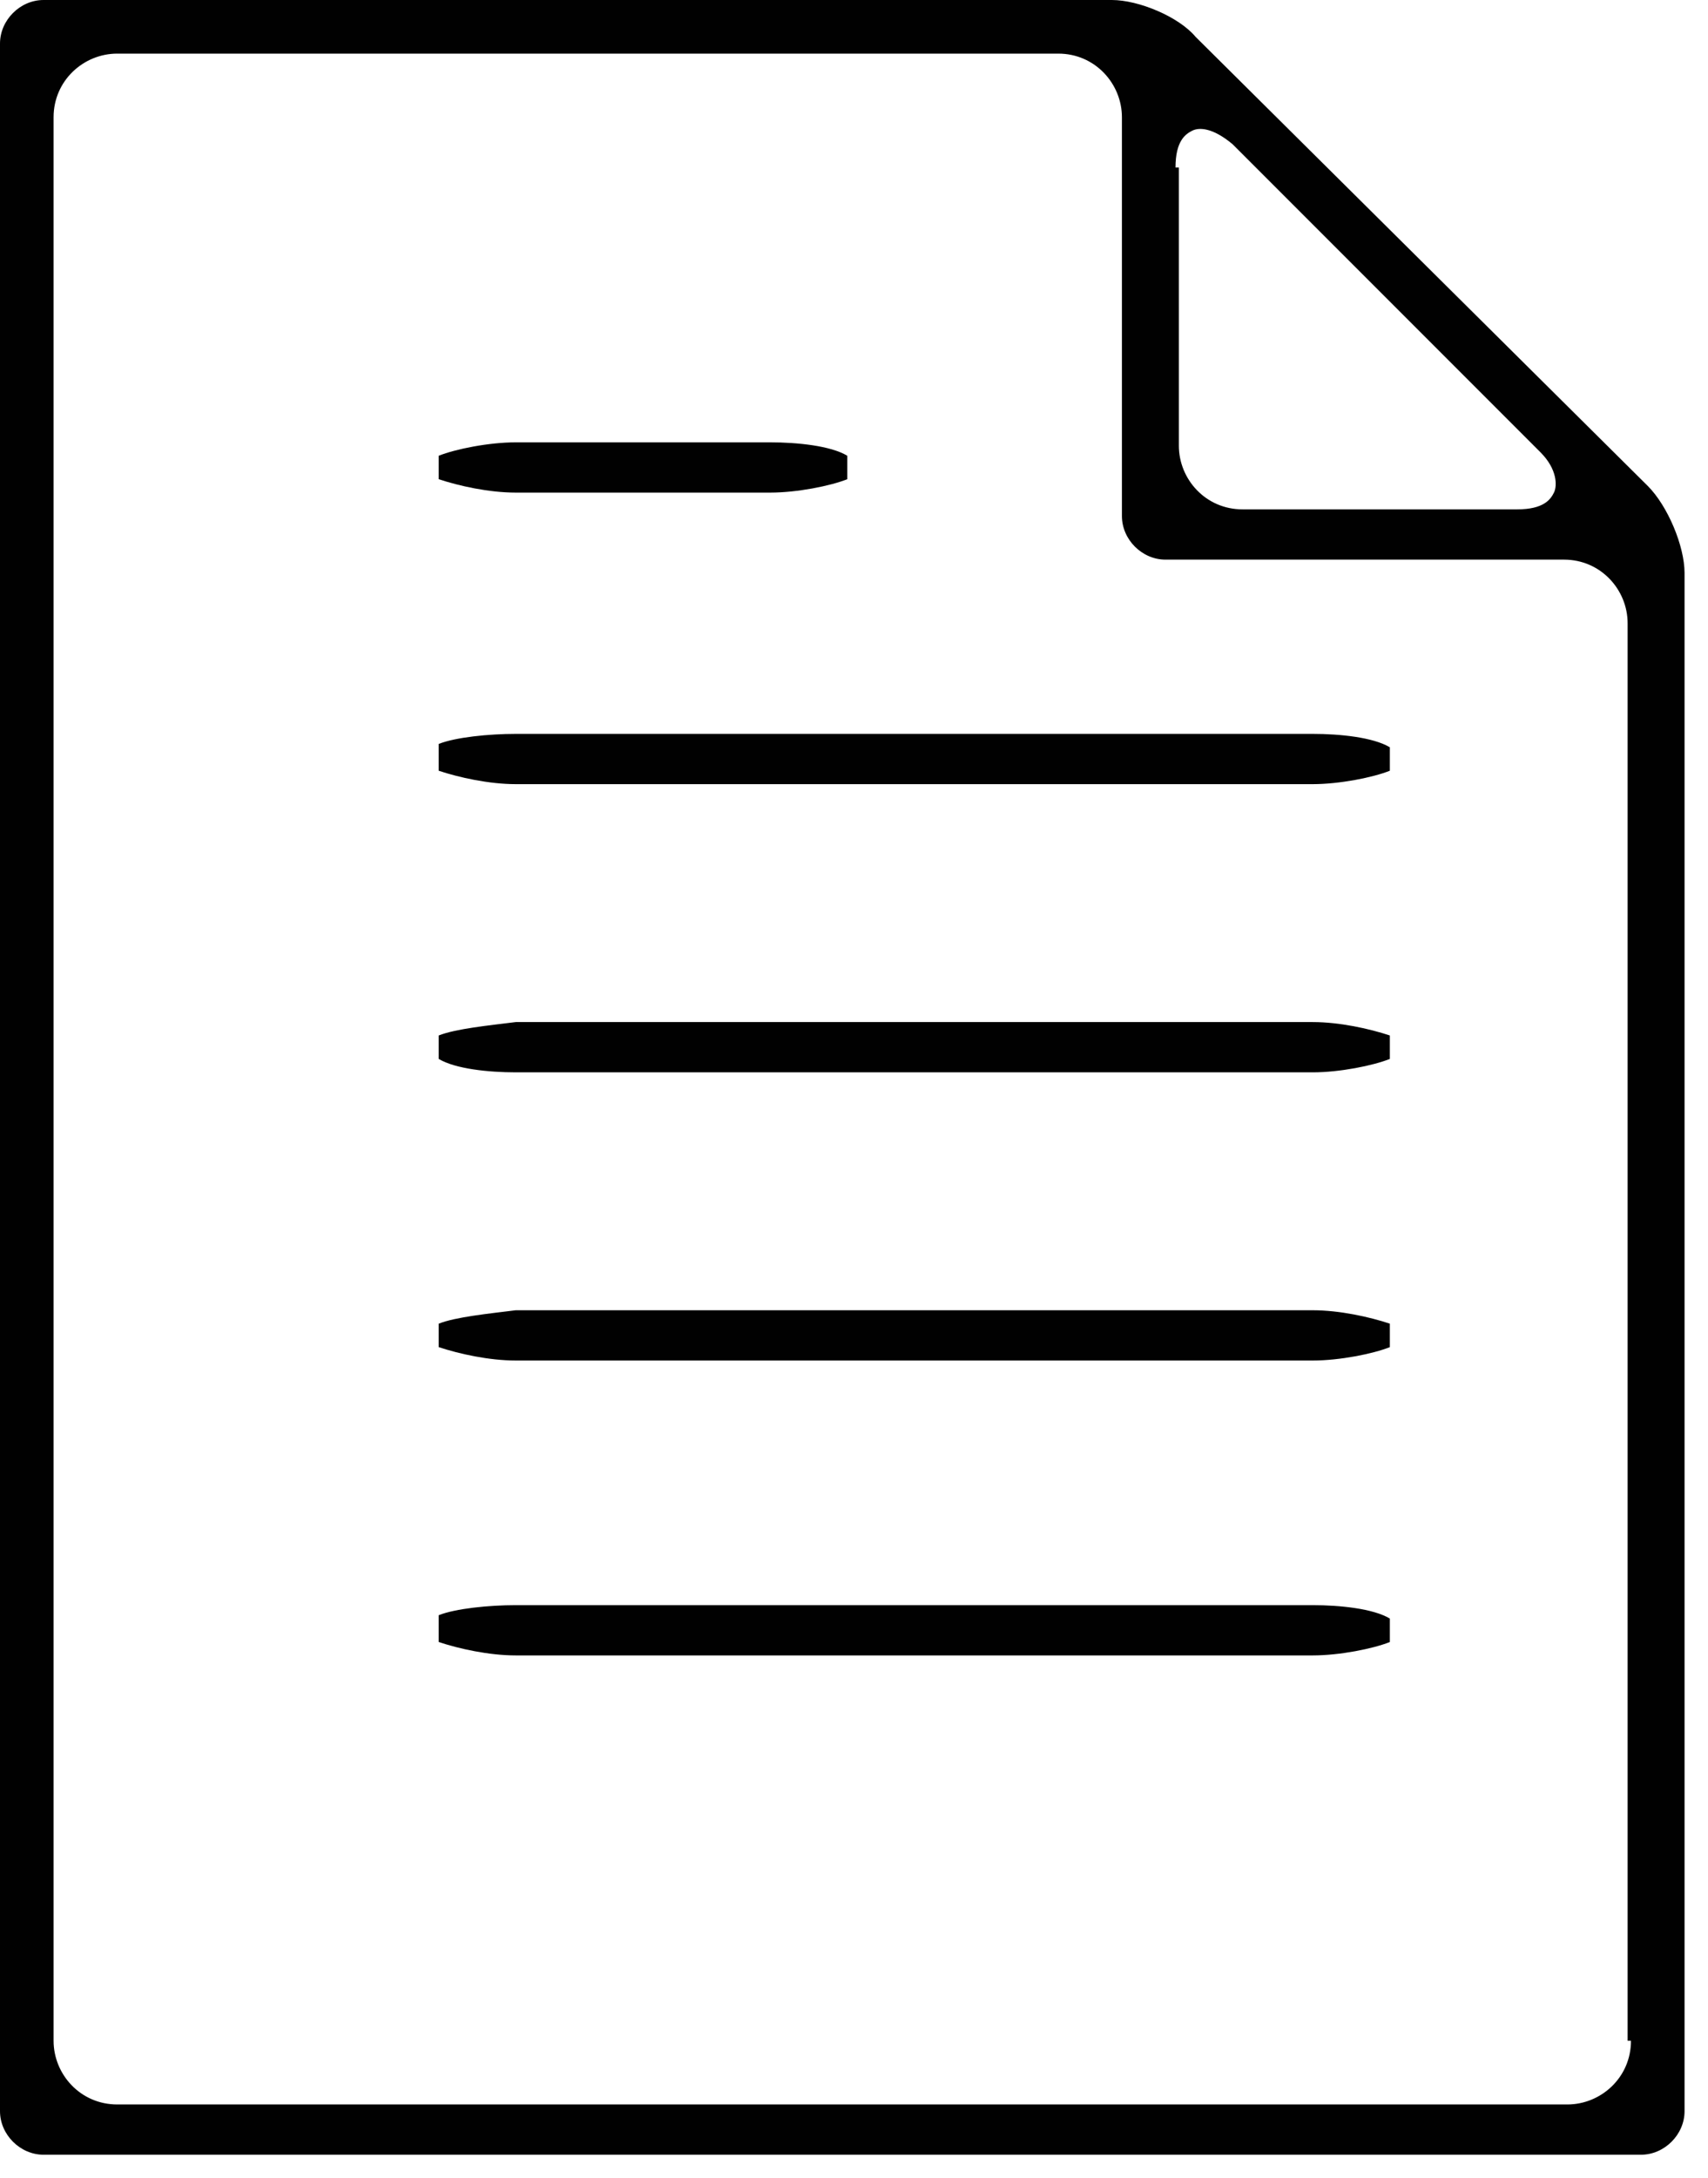
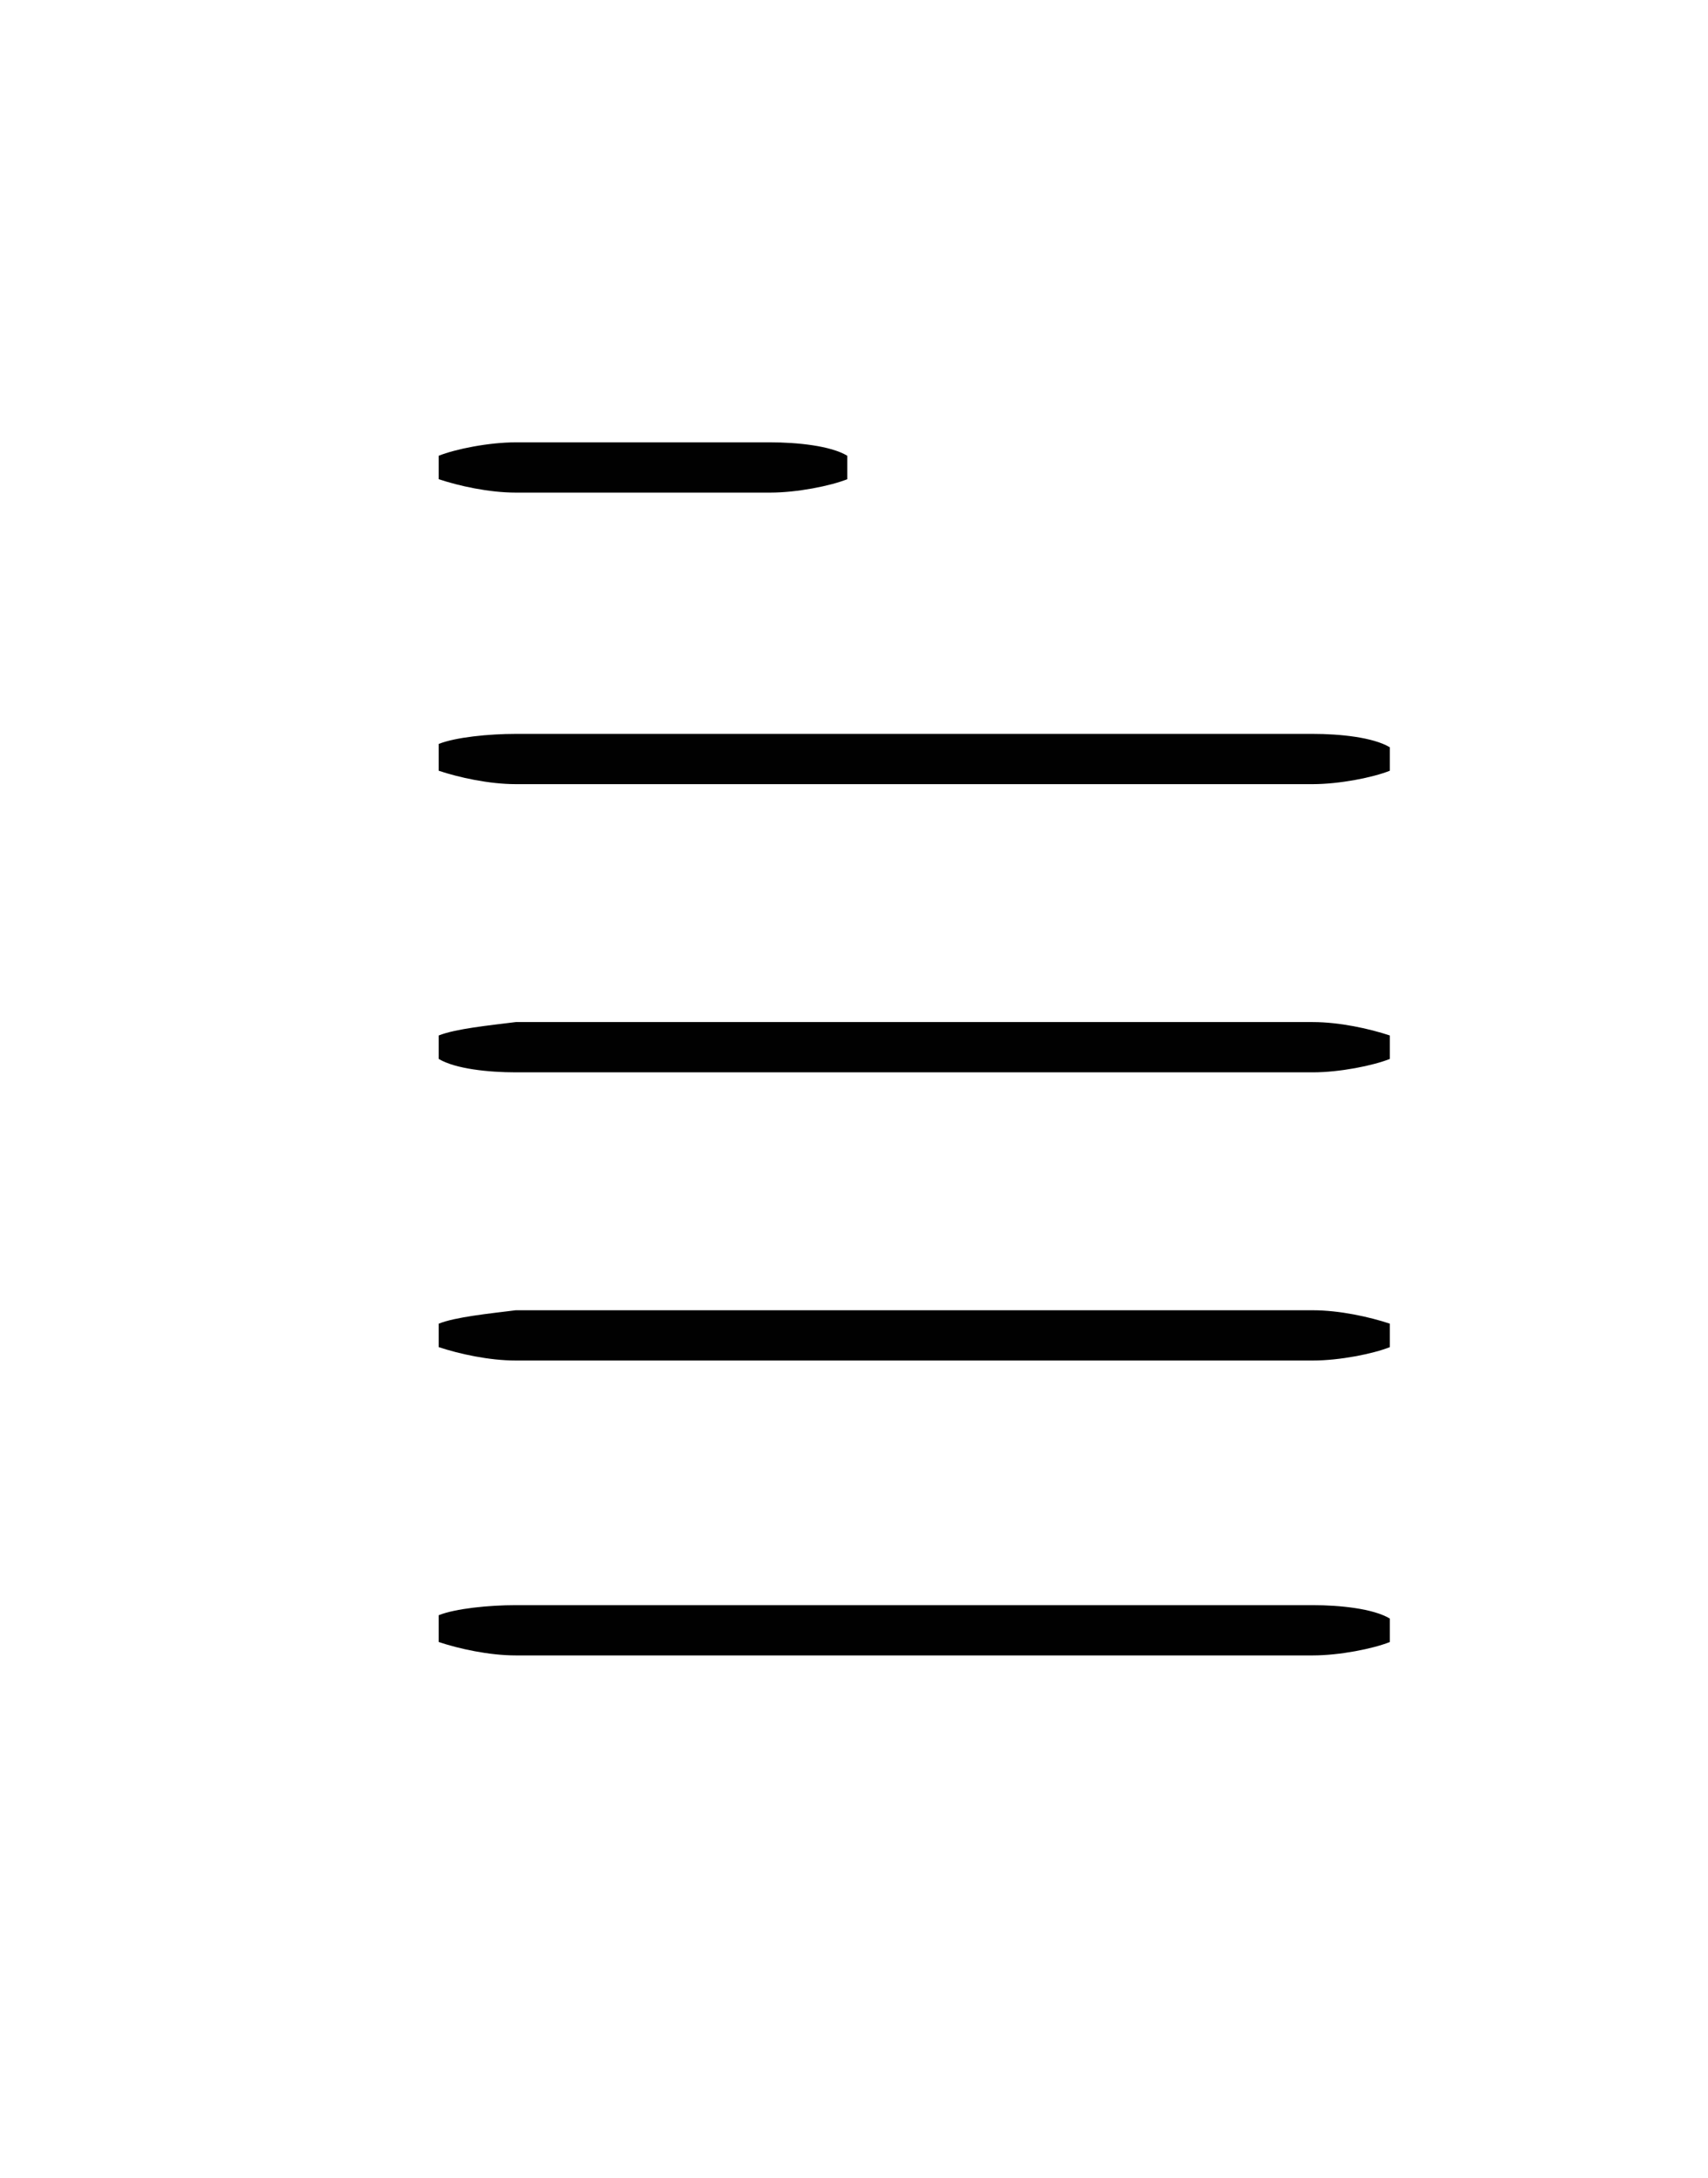
<svg xmlns="http://www.w3.org/2000/svg" id="Layer_1" width="51" height="65" viewBox="-10 -3 51 65">
  <style>.st0{fill:#010101}</style>
  <path class="st0" d="M3.1 19.2v.8c.6.2 1.5.4 2.3.4h23.8c.8 0 1.8-.2 2.3-.4v-.7c-.5-.3-1.5-.4-2.3-.4H5.4c-.8 0-1.8.1-2.3.3zM13 10.2H5.4c-.8 0-1.8.2-2.3.4v.7c.6.2 1.5.4 2.3.4H13c.8 0 1.8-.2 2.3-.4v-.7c-.5-.3-1.5-.4-2.3-.4zM3.1 27.9v.7c.5.3 1.5.4 2.3.4h23.8c.8 0 1.8-.2 2.3-.4v-.7c-.6-.2-1.5-.4-2.3-.4H5.4c-.8.1-1.8.2-2.3.4zM3.1 36.5v.7c.6.2 1.5.4 2.3.4h23.8c.8 0 1.8-.2 2.3-.4v-.7c-.6-.2-1.5-.4-2.3-.4H5.4c-.8.1-1.8.2-2.3.4zM3.1 45.2v.8c.6.2 1.5.4 2.3.4h23.8c.8 0 1.8-.2 2.3-.4v-.7c-.5-.3-1.5-.4-2.3-.4H5.4c-.8 0-1.8.1-2.3.3z" />
-   <path class="st0" d="M25.7-1.9C25.2-2.5 24-3 23.2-3H-8.7c-.7 0-1.3.6-1.3 1.3V60c0 .7.6 1.3 1.3 1.3H39c.7 0 1.3-.6 1.3-1.3V14.1c0-.8-.5-2-1.1-2.6L25.7-1.9zM25.1 2c0-.8.3-1 .5-1.1s.6-.1 1.2.4l9.2 9.2c.5.5.5 1 .4 1.2s-.3.5-1.1.5h-8.2c-1.1 0-1.9-.9-1.9-1.9V2h-.1zm13.6 55.9c0 1.1-.9 1.9-1.9 1.9H-6.5c-1.1 0-1.9-.9-1.9-1.9V.5c0-1.1.9-1.9 1.9-1.9h28.1c1.1 0 1.9.9 1.9 1.9v11.9c0 .7.6 1.3 1.3 1.3h11.9c1.1 0 1.9.9 1.9 1.9v42.3h.1z" />
</svg>